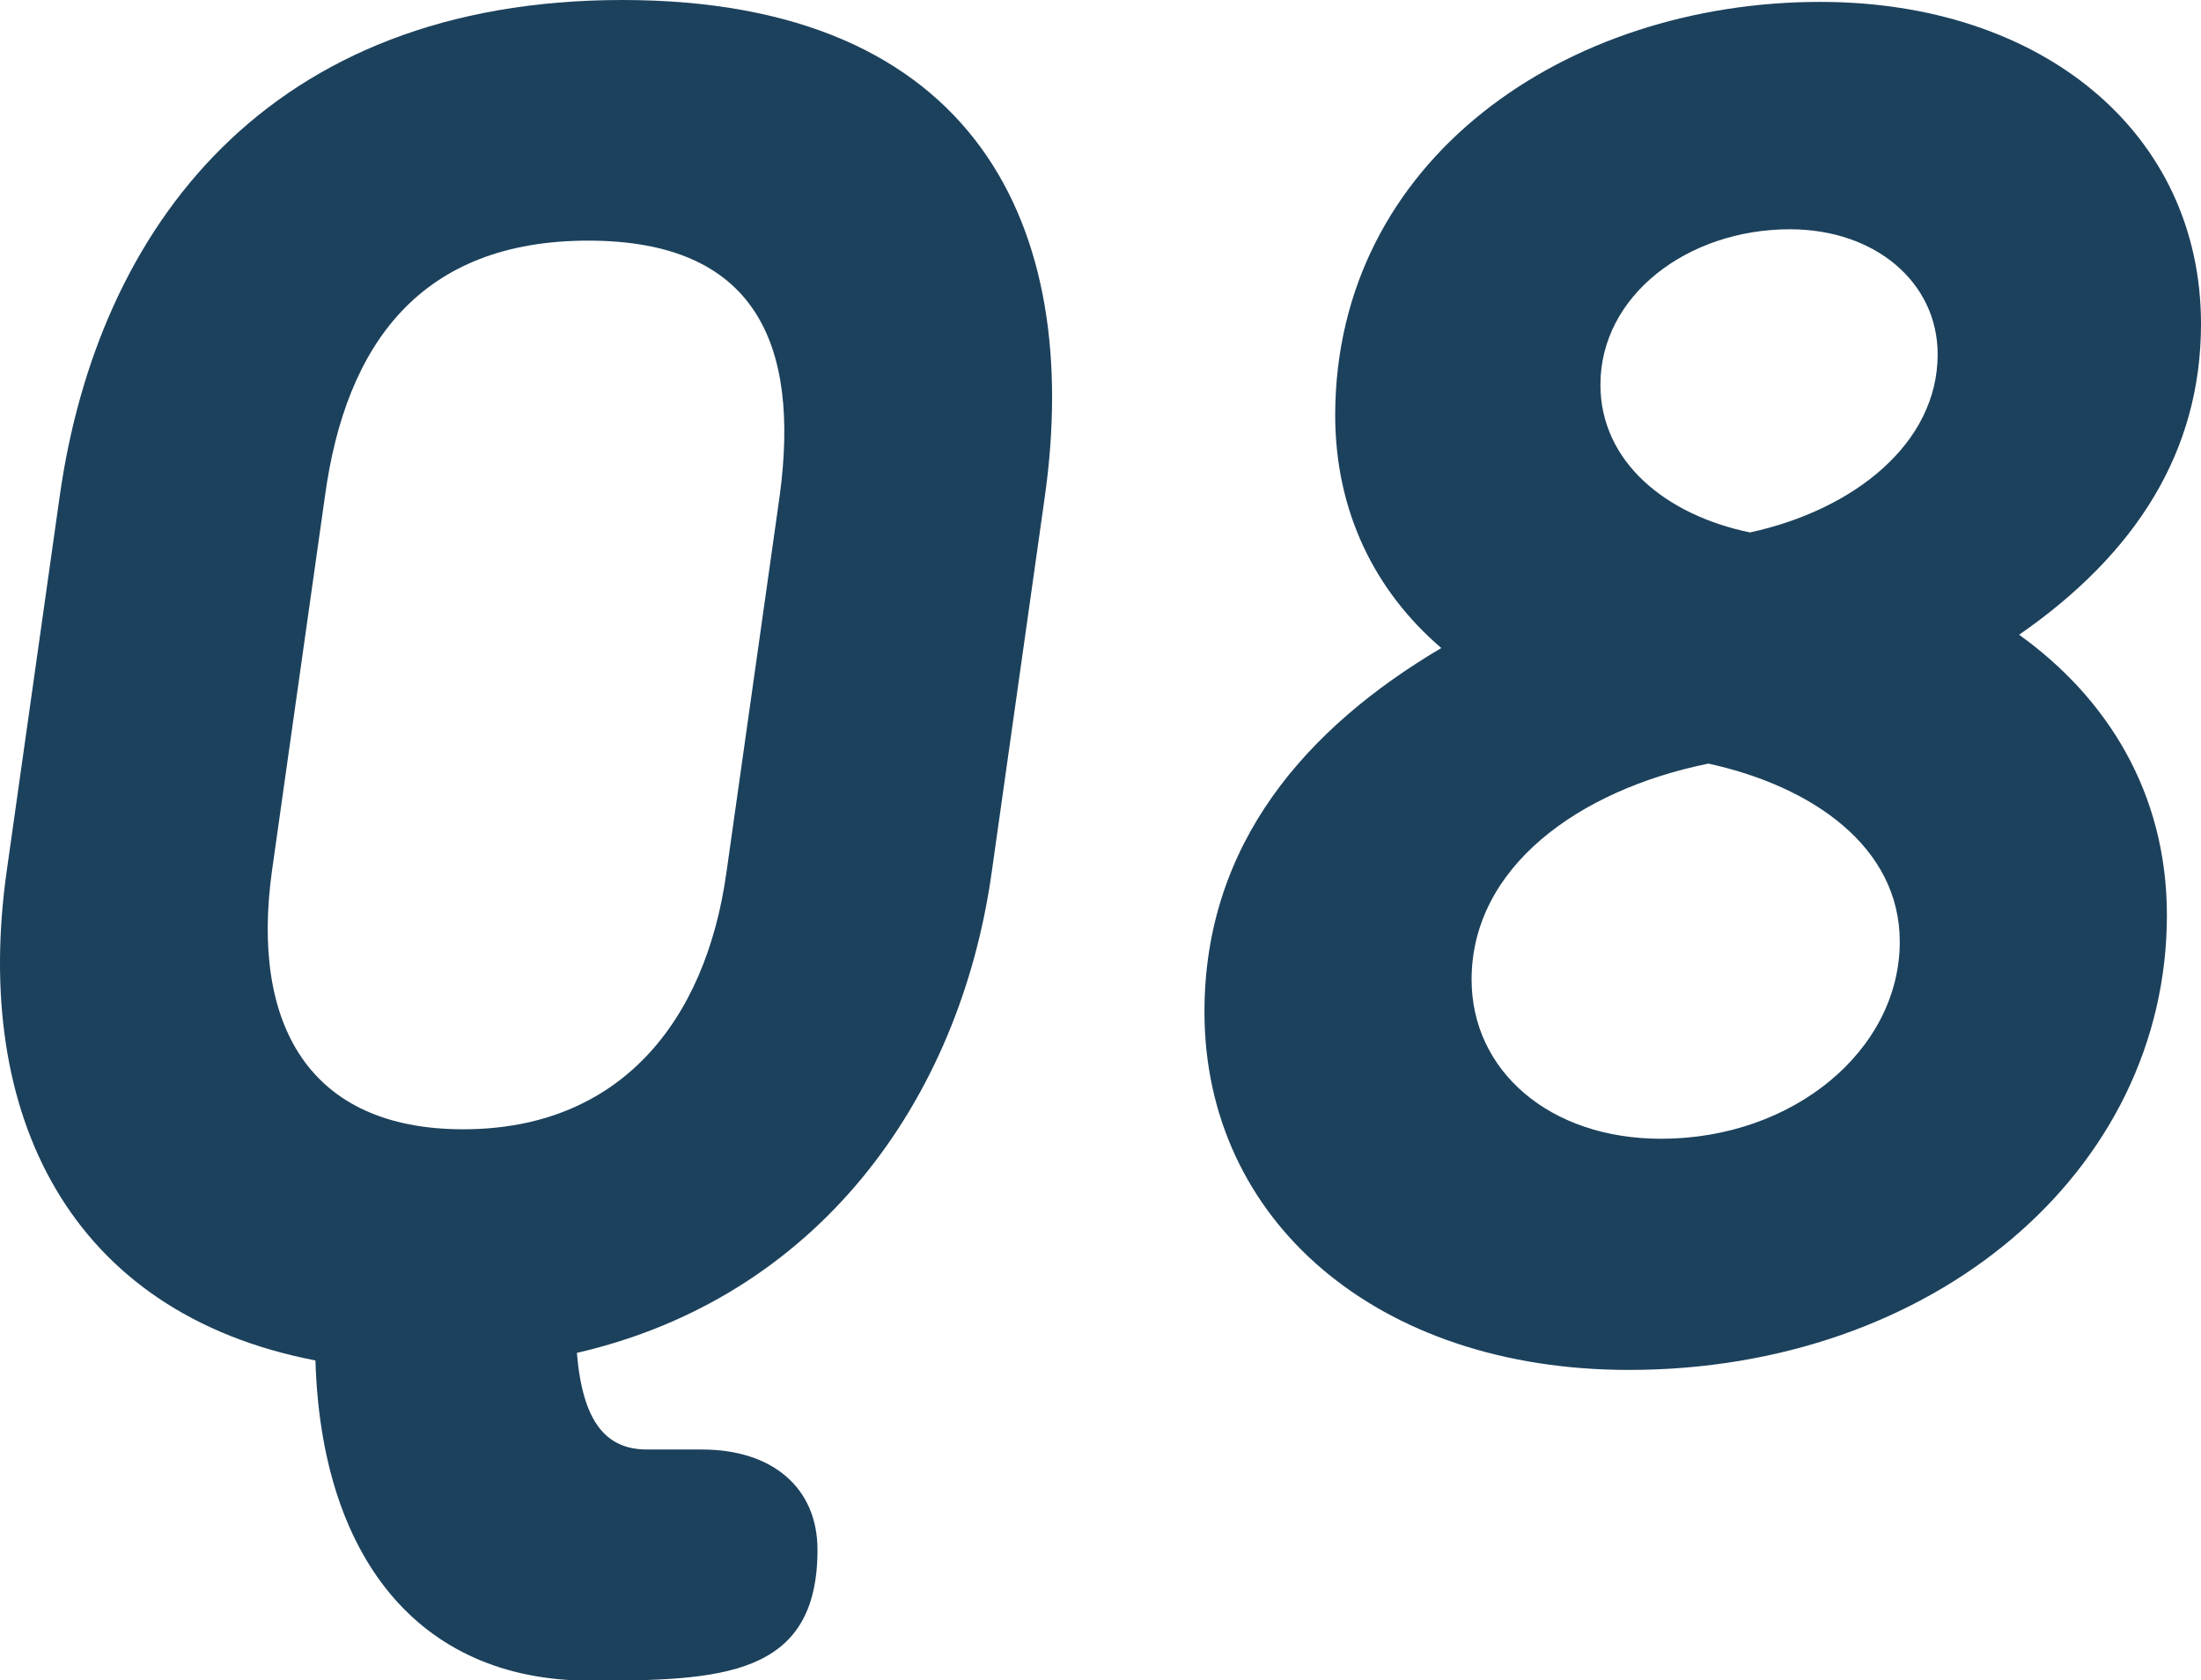
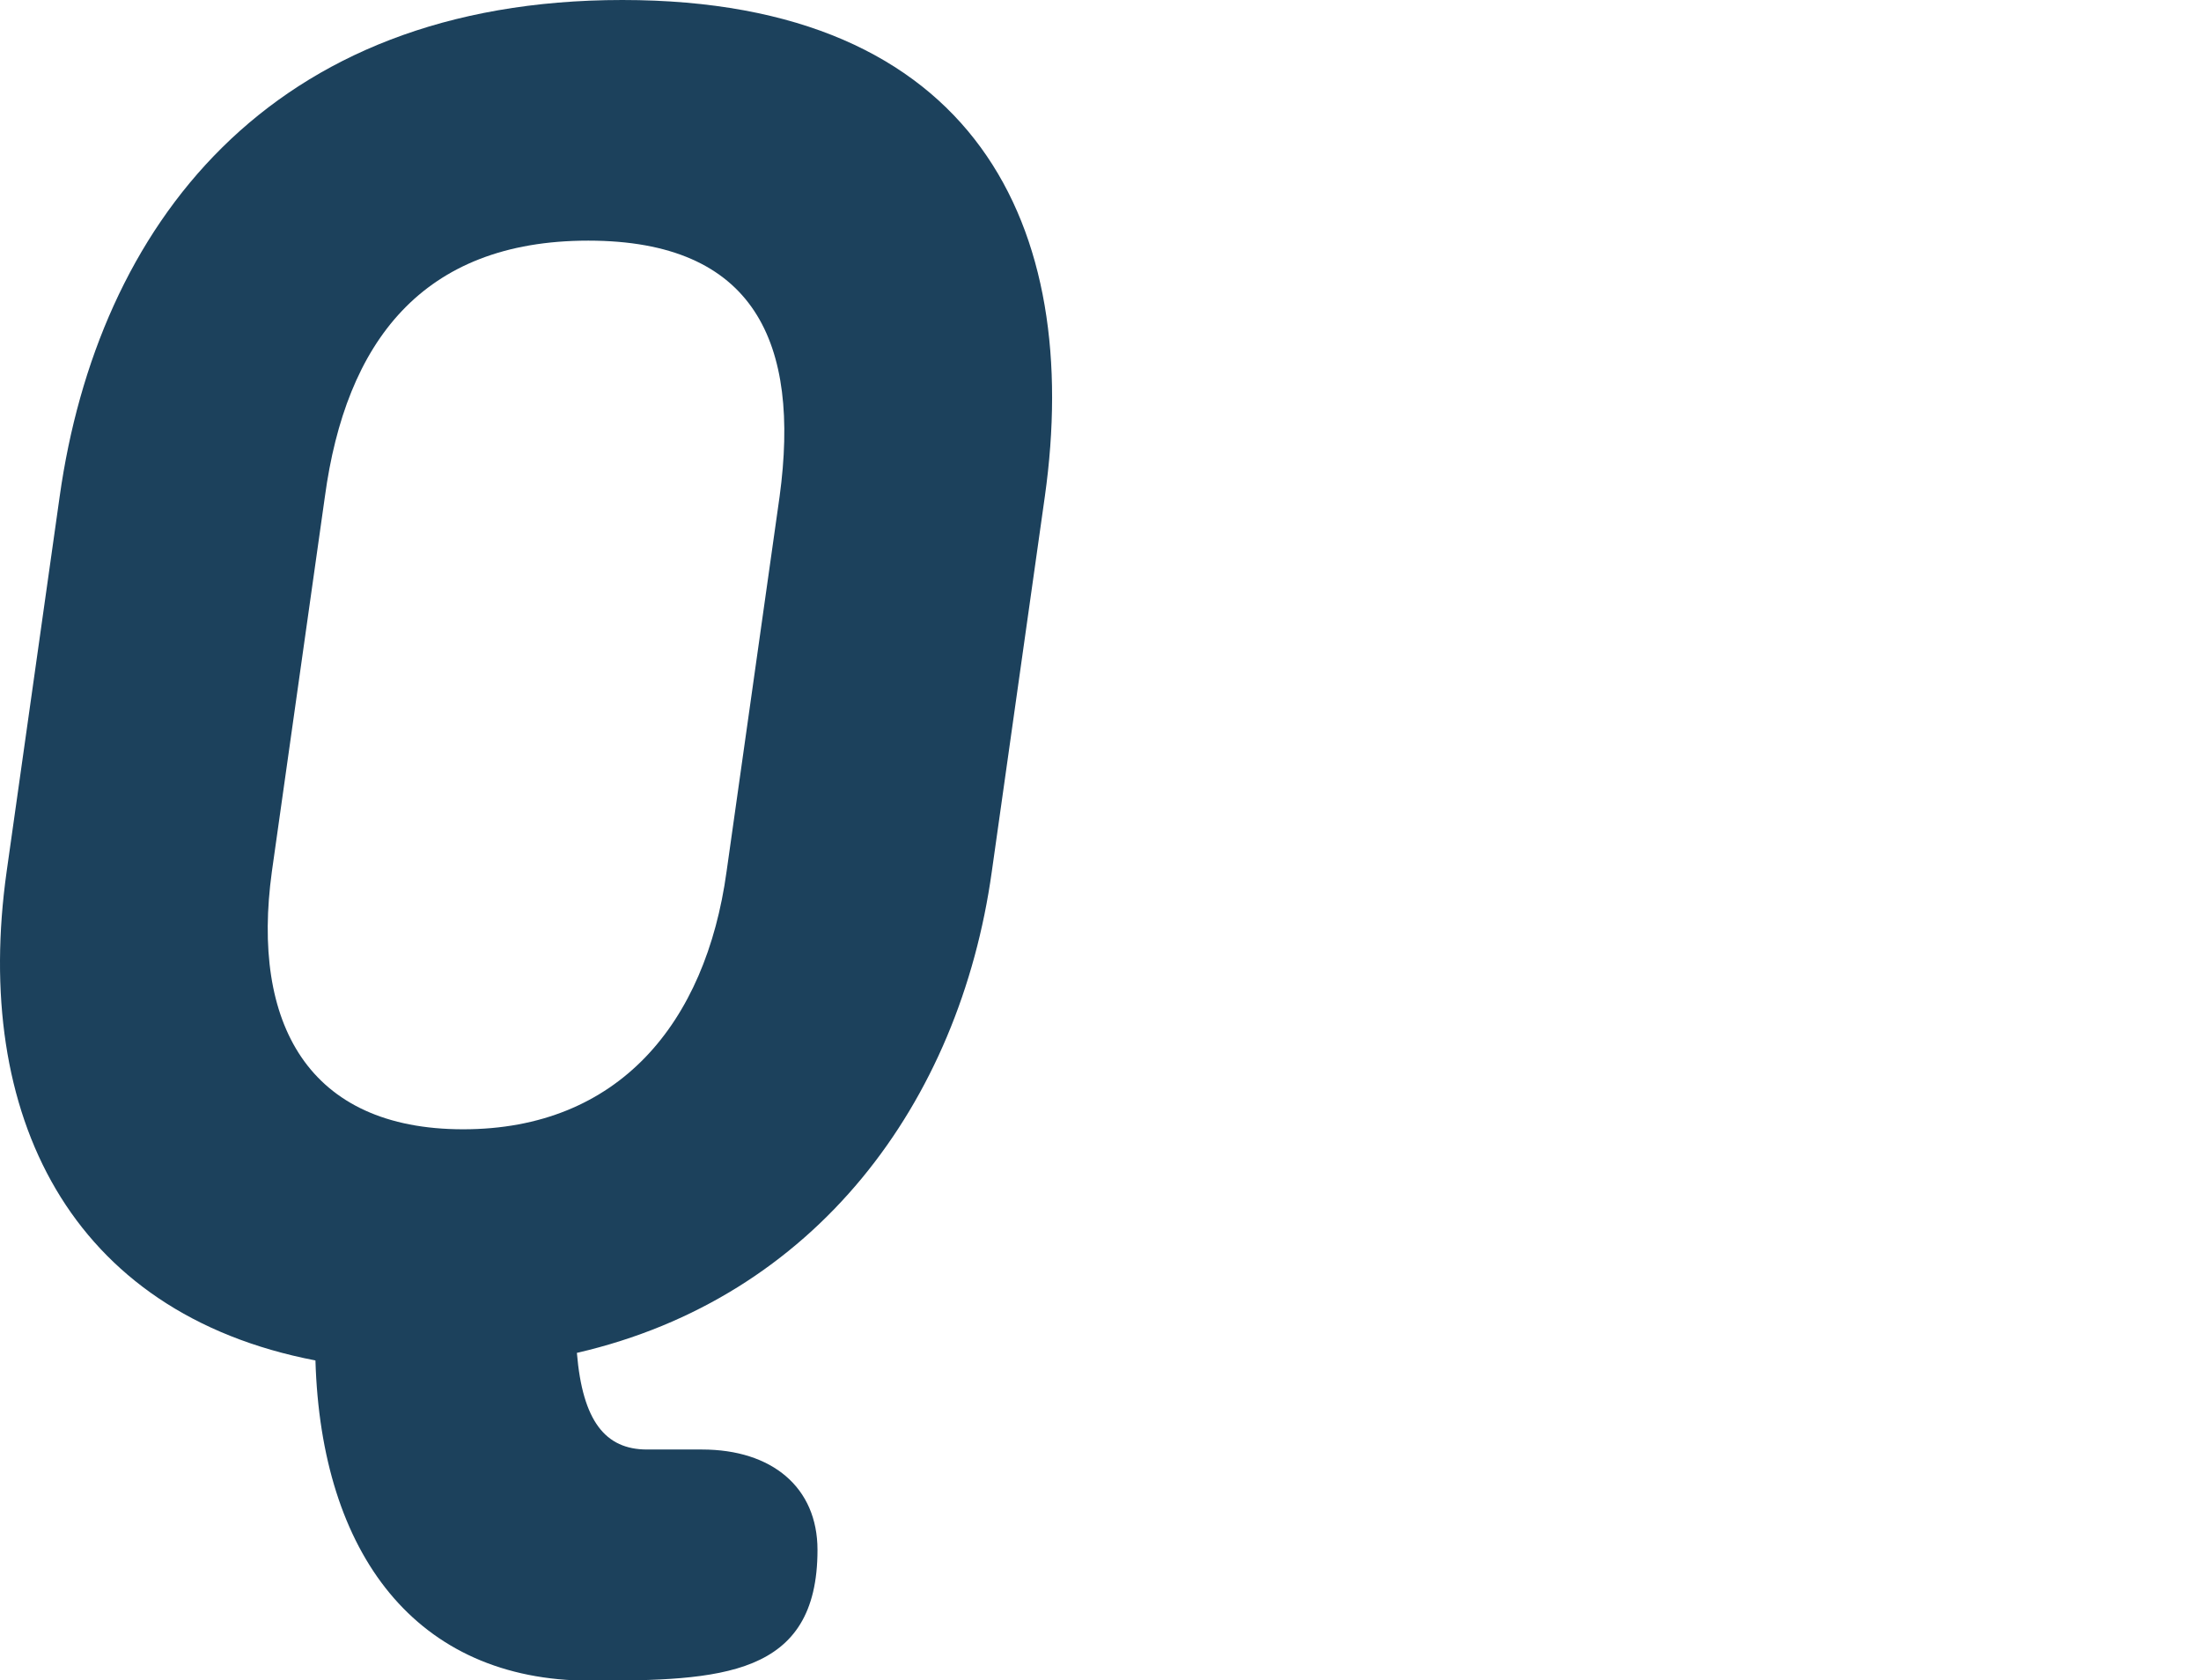
<svg xmlns="http://www.w3.org/2000/svg" id="_レイヤー_2" viewBox="0 0 46.47 35.47">
  <defs>
    <style>.cls-1{fill:#1c415c;}</style>
  </defs>
  <g id="text">
-     <path class="cls-1" d="m6.66,28.72C1.46,27.72-.58,23.52.14,18.4l1.12-7.92C2.06,4.8,5.66,0,13.14,0s9.72,4.8,8.92,10.48l-1.12,7.92c-.68,4.88-3.72,9-8.76,10.16.12,1.44.6,2.04,1.48,2.04h1.16c1.48,0,2.44.8,2.44,2.12,0,2.68-2.04,2.76-4.8,2.76-3.68,0-5.68-2.68-5.8-6.76Zm.2-18.24l-1.12,7.92c-.44,3.2.76,5.44,4.04,5.44s5.12-2.24,5.56-5.44l1.12-7.92c.44-3.24-.52-5.4-4.04-5.4s-5.12,2.16-5.56,5.4Z" />
-     <path class="cls-1" d="m34.39,28.92c-5.32,0-8.96-3.16-8.96-7.56,0-3.56,2.16-6,5-7.68-1.4-1.2-2.24-2.88-2.24-4.92C28.2,3.36,33.07.04,38.43.04c4.68,0,8.04,2.76,8.04,6.8,0,2.68-1.36,4.84-3.84,6.56,1.84,1.32,3.12,3.32,3.12,5.92,0,5.4-4.92,9.6-11.36,9.6Zm1.68-12.8c-2.76.56-5,2.2-5,4.56,0,1.92,1.64,3.36,4,3.36,2.8,0,5.04-1.88,5.04-4.16,0-2-1.84-3.28-4.04-3.76Zm1.72-11.28c-2.16,0-4,1.4-4,3.28,0,1.64,1.4,2.76,3.16,3.12,2.2-.48,3.96-1.88,3.96-3.76,0-1.52-1.32-2.64-3.12-2.64Z" />
+     <path class="cls-1" d="m6.66,28.72C1.46,27.72-.58,23.52.14,18.4l1.12-7.92C2.06,4.8,5.66,0,13.14,0s9.72,4.8,8.92,10.48l-1.12,7.92c-.68,4.88-3.72,9-8.76,10.16.12,1.44.6,2.04,1.48,2.04h1.16c1.48,0,2.44.8,2.44,2.12,0,2.68-2.04,2.76-4.8,2.76-3.68,0-5.68-2.68-5.8-6.76Zm.2-18.24l-1.12,7.92c-.44,3.2.76,5.44,4.04,5.44s5.12-2.24,5.56-5.44l1.12-7.92c.44-3.24-.52-5.4-4.04-5.4s-5.12,2.16-5.56,5.4" />
  </g>
</svg>